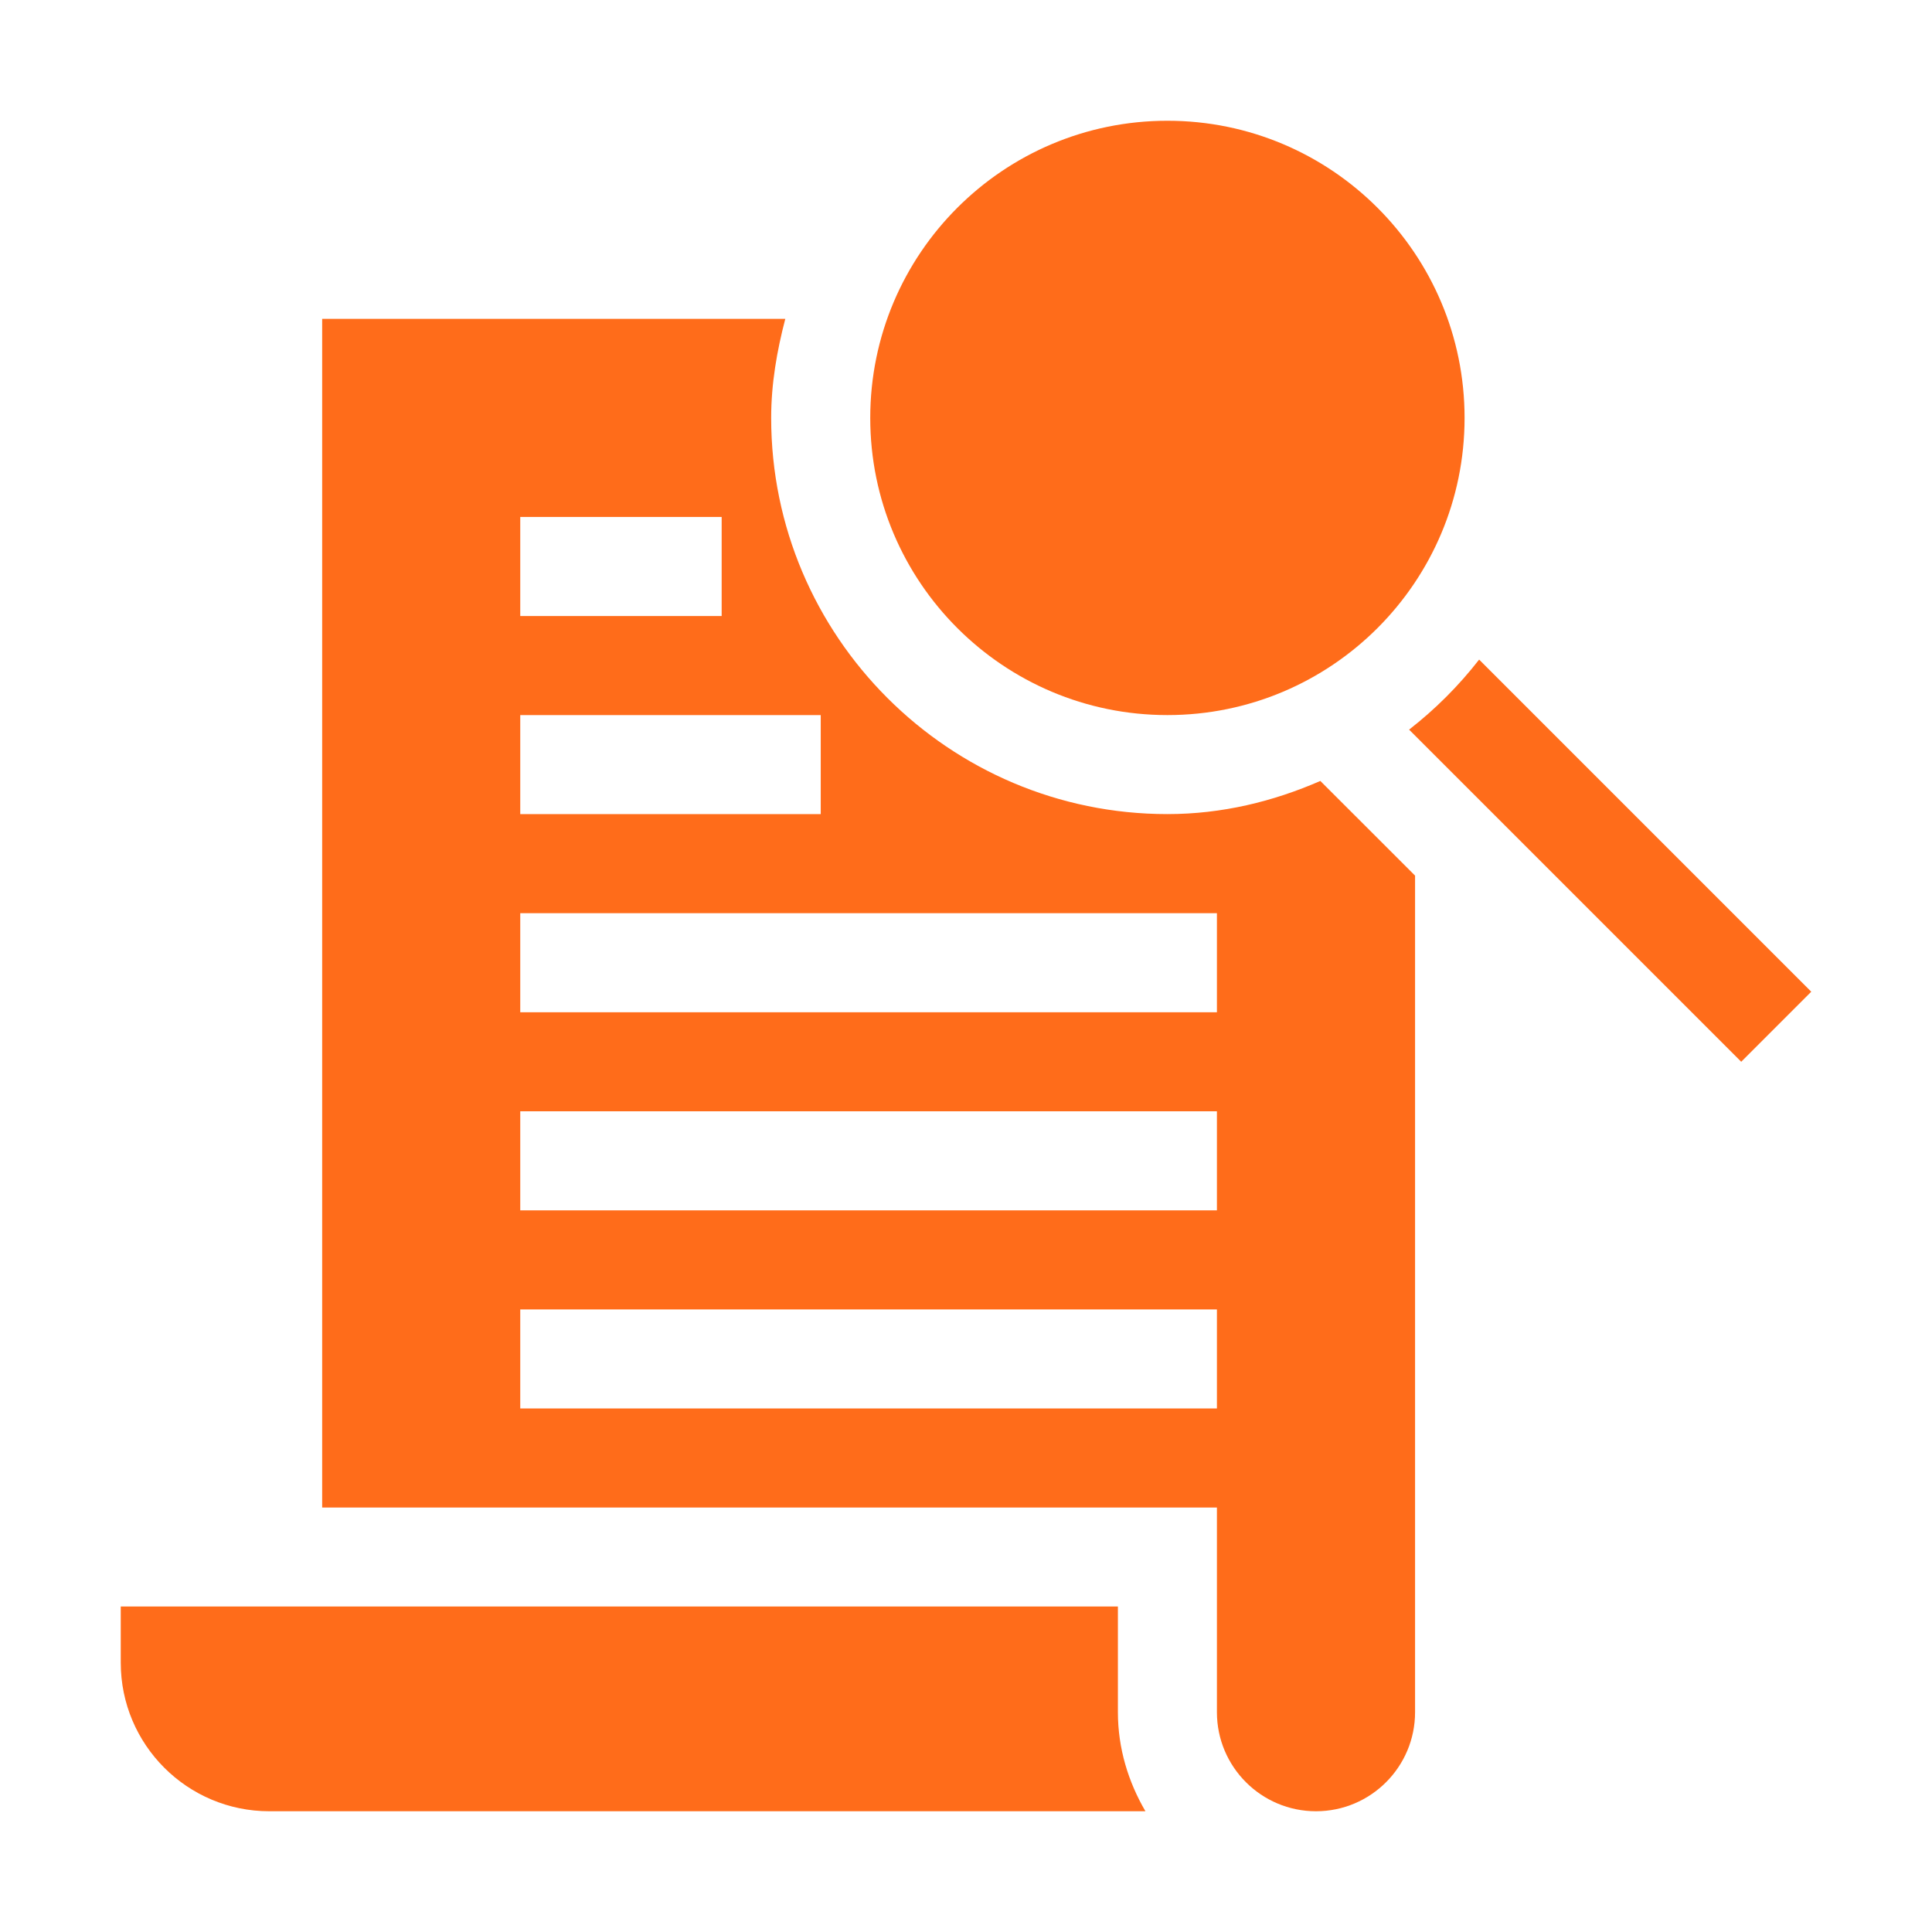
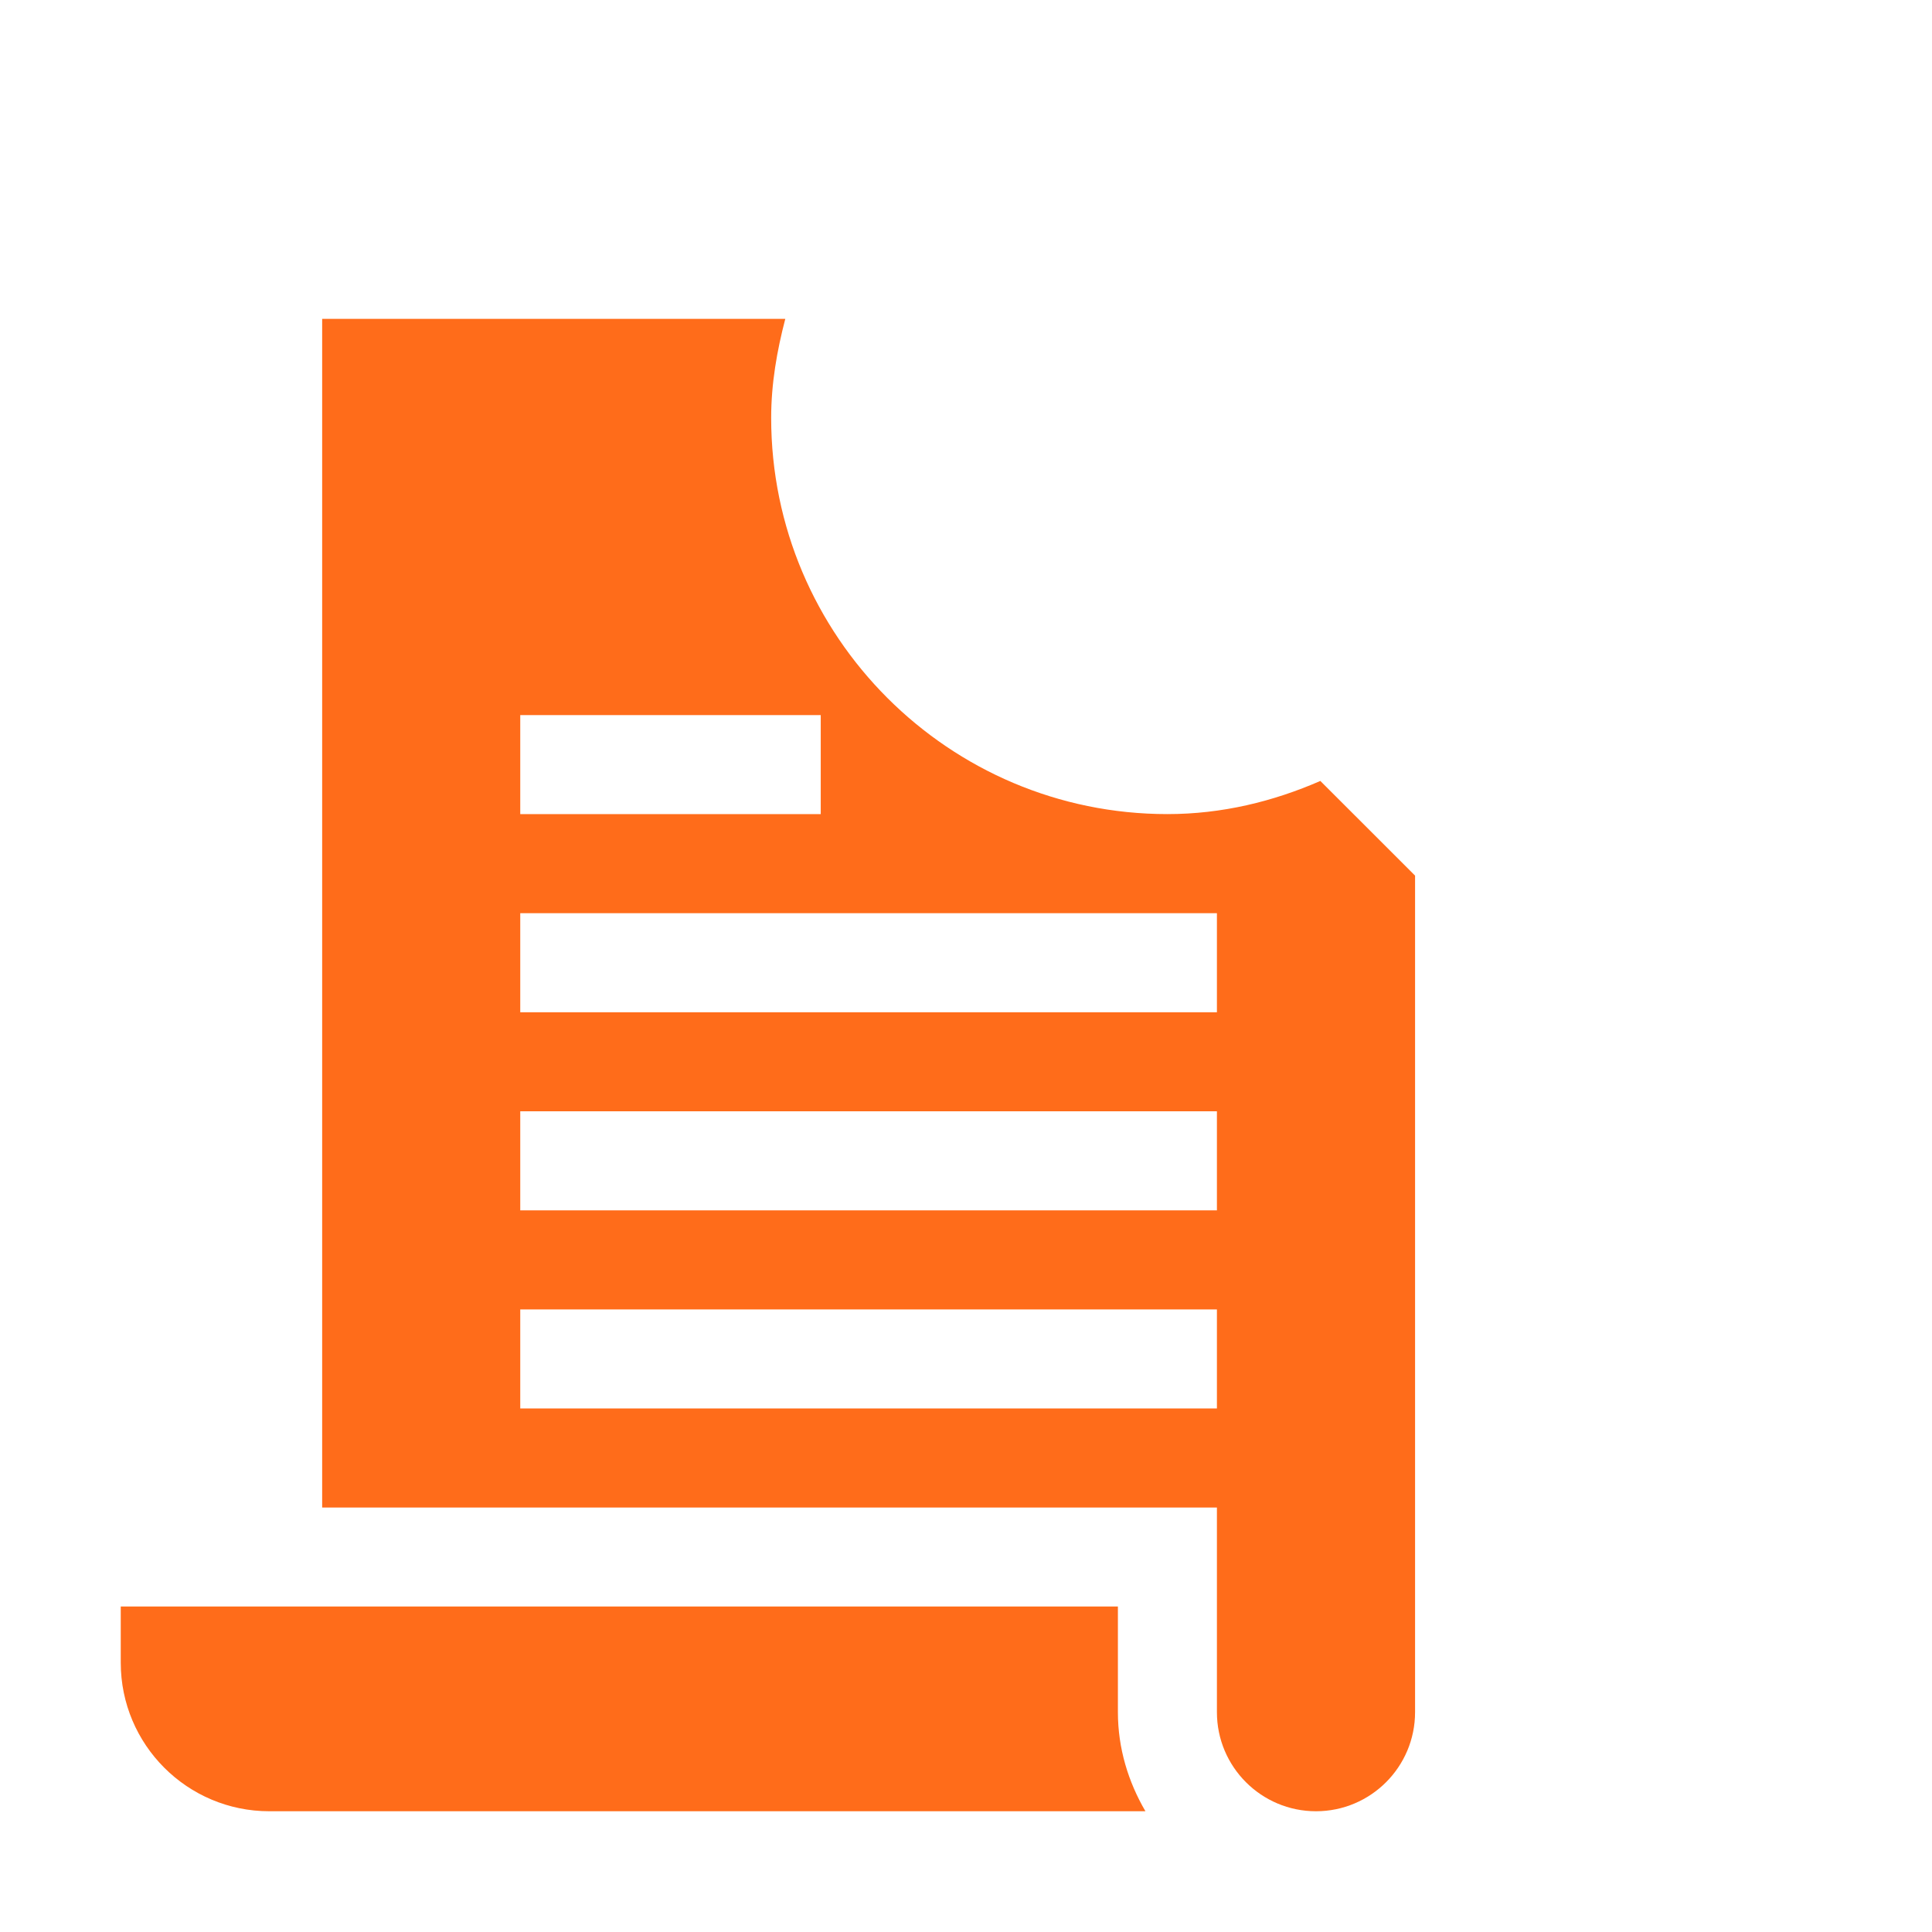
<svg xmlns="http://www.w3.org/2000/svg" width="32" height="32" viewBox="0 0 32 32" fill="none">
  <g clip-path="url(#clip0_12676_1635)">
    <path d="M4.461 30H18.972C18.689 29.515 18.516 28.96 18.516 28.359V26.609H2V27.539C2 28.898 3.102 30 4.461 30Z" fill="#FF6C1A" />
-     <path d="M19.336 11.844C22.054 11.844 24.258 9.64 24.258 6.922C24.258 4.204 22.054 2 19.336 2C16.618 2 14.414 4.204 14.414 6.922C14.414 9.64 16.618 11.844 19.336 11.844Z" fill="#FF6C1A" />
-     <path d="M23.339 12.085L28.84 17.586L30 16.426L24.499 10.925C24.161 11.359 23.773 11.747 23.339 12.085Z" fill="#FF6C1A" />
-     <path d="M21.797 30C22.703 30 23.438 29.265 23.438 28.359V14.503L21.869 12.935C21.089 13.275 20.242 13.484 19.336 13.484C15.717 13.484 12.773 10.54 12.773 6.922C12.773 6.352 12.869 5.809 13.007 5.281H5.336V24.969H20.156V28.359C20.156 29.265 20.891 30 21.797 30ZM8.617 8.562H11.953V10.203H8.617V8.562ZM8.617 11.844H13.594V13.484H8.617V11.844ZM8.617 15.125H20.156V16.766H8.617V15.125ZM8.617 18.406H20.156V20.047H8.617V18.406ZM8.617 23.328V21.688H20.156V23.328H8.617Z" fill="#FF6C1A" />
+     <path d="M21.797 30C22.703 30 23.438 29.265 23.438 28.359V14.503L21.869 12.935C21.089 13.275 20.242 13.484 19.336 13.484C15.717 13.484 12.773 10.54 12.773 6.922C12.773 6.352 12.869 5.809 13.007 5.281H5.336V24.969H20.156V28.359C20.156 29.265 20.891 30 21.797 30ZM8.617 8.562H11.953V10.203V8.562ZM8.617 11.844H13.594V13.484H8.617V11.844ZM8.617 15.125H20.156V16.766H8.617V15.125ZM8.617 18.406H20.156V20.047H8.617V18.406ZM8.617 23.328V21.688H20.156V23.328H8.617Z" fill="#FF6C1A" />
  </g>
  <defs>
    <clipPath id="clip0_12676_1635">
      <rect width="28" height="28" fill="white" transform="translate(2 2)" />
    </clipPath>
  </defs>
</svg>